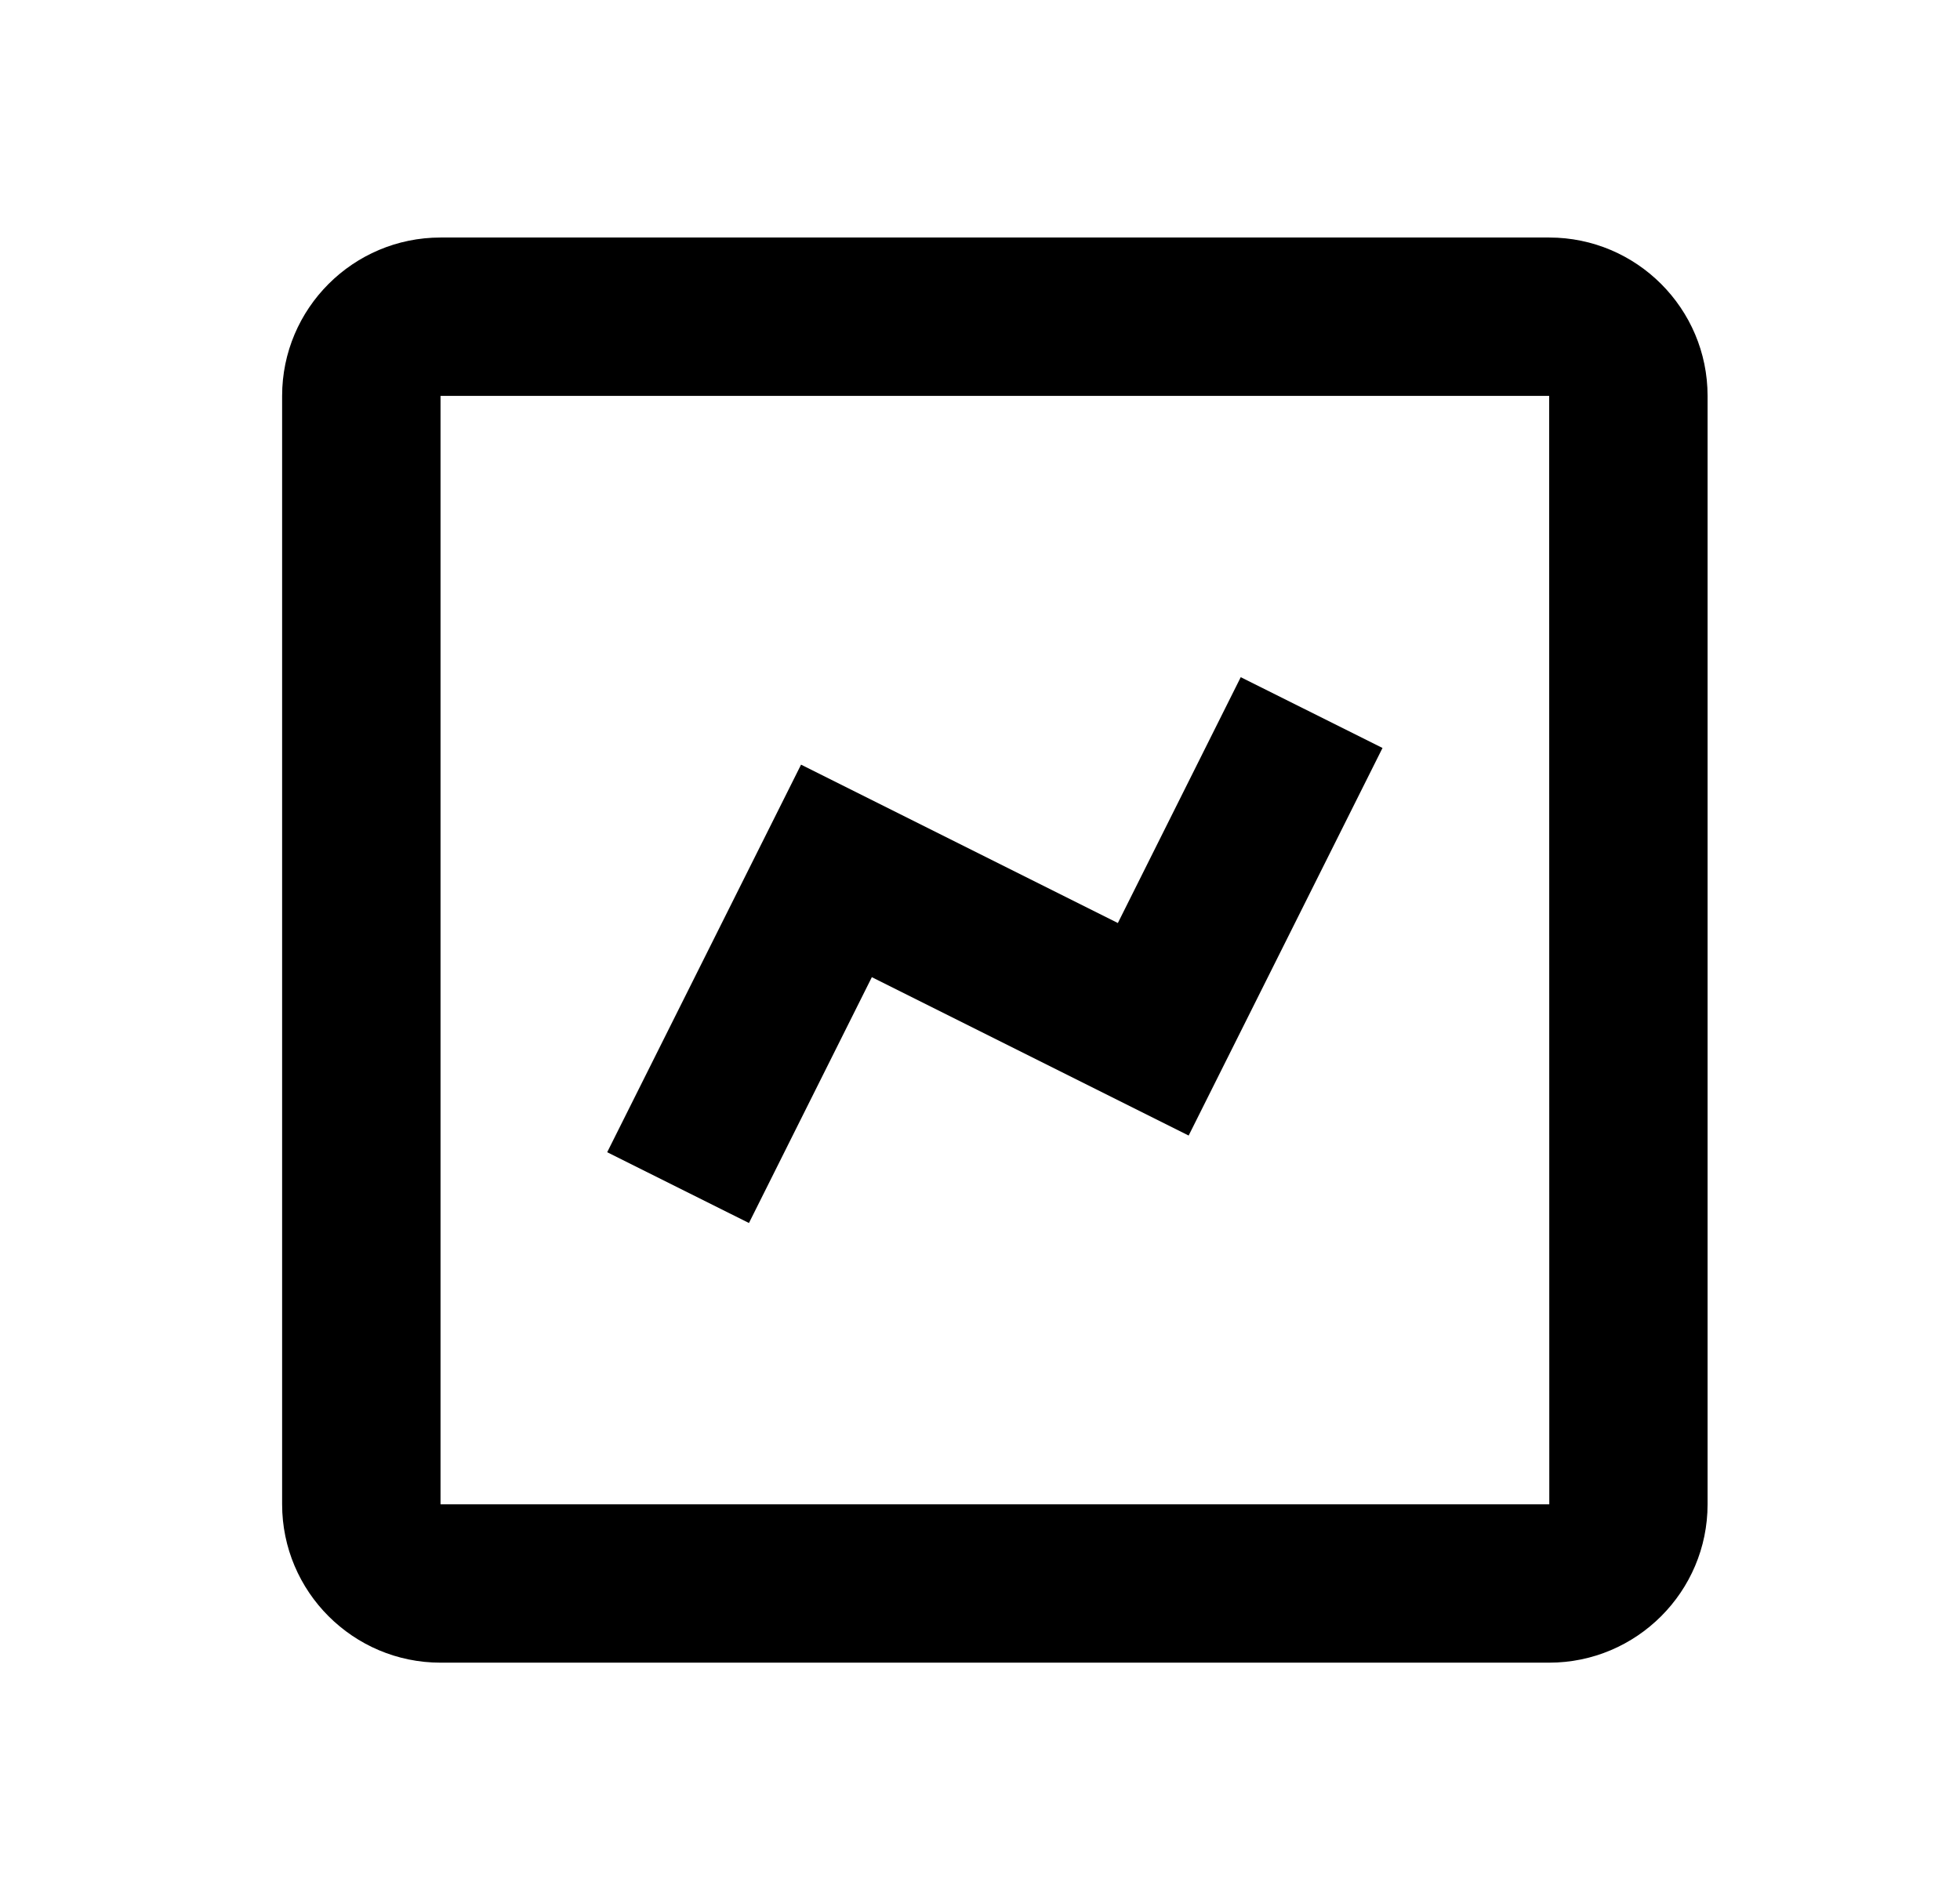
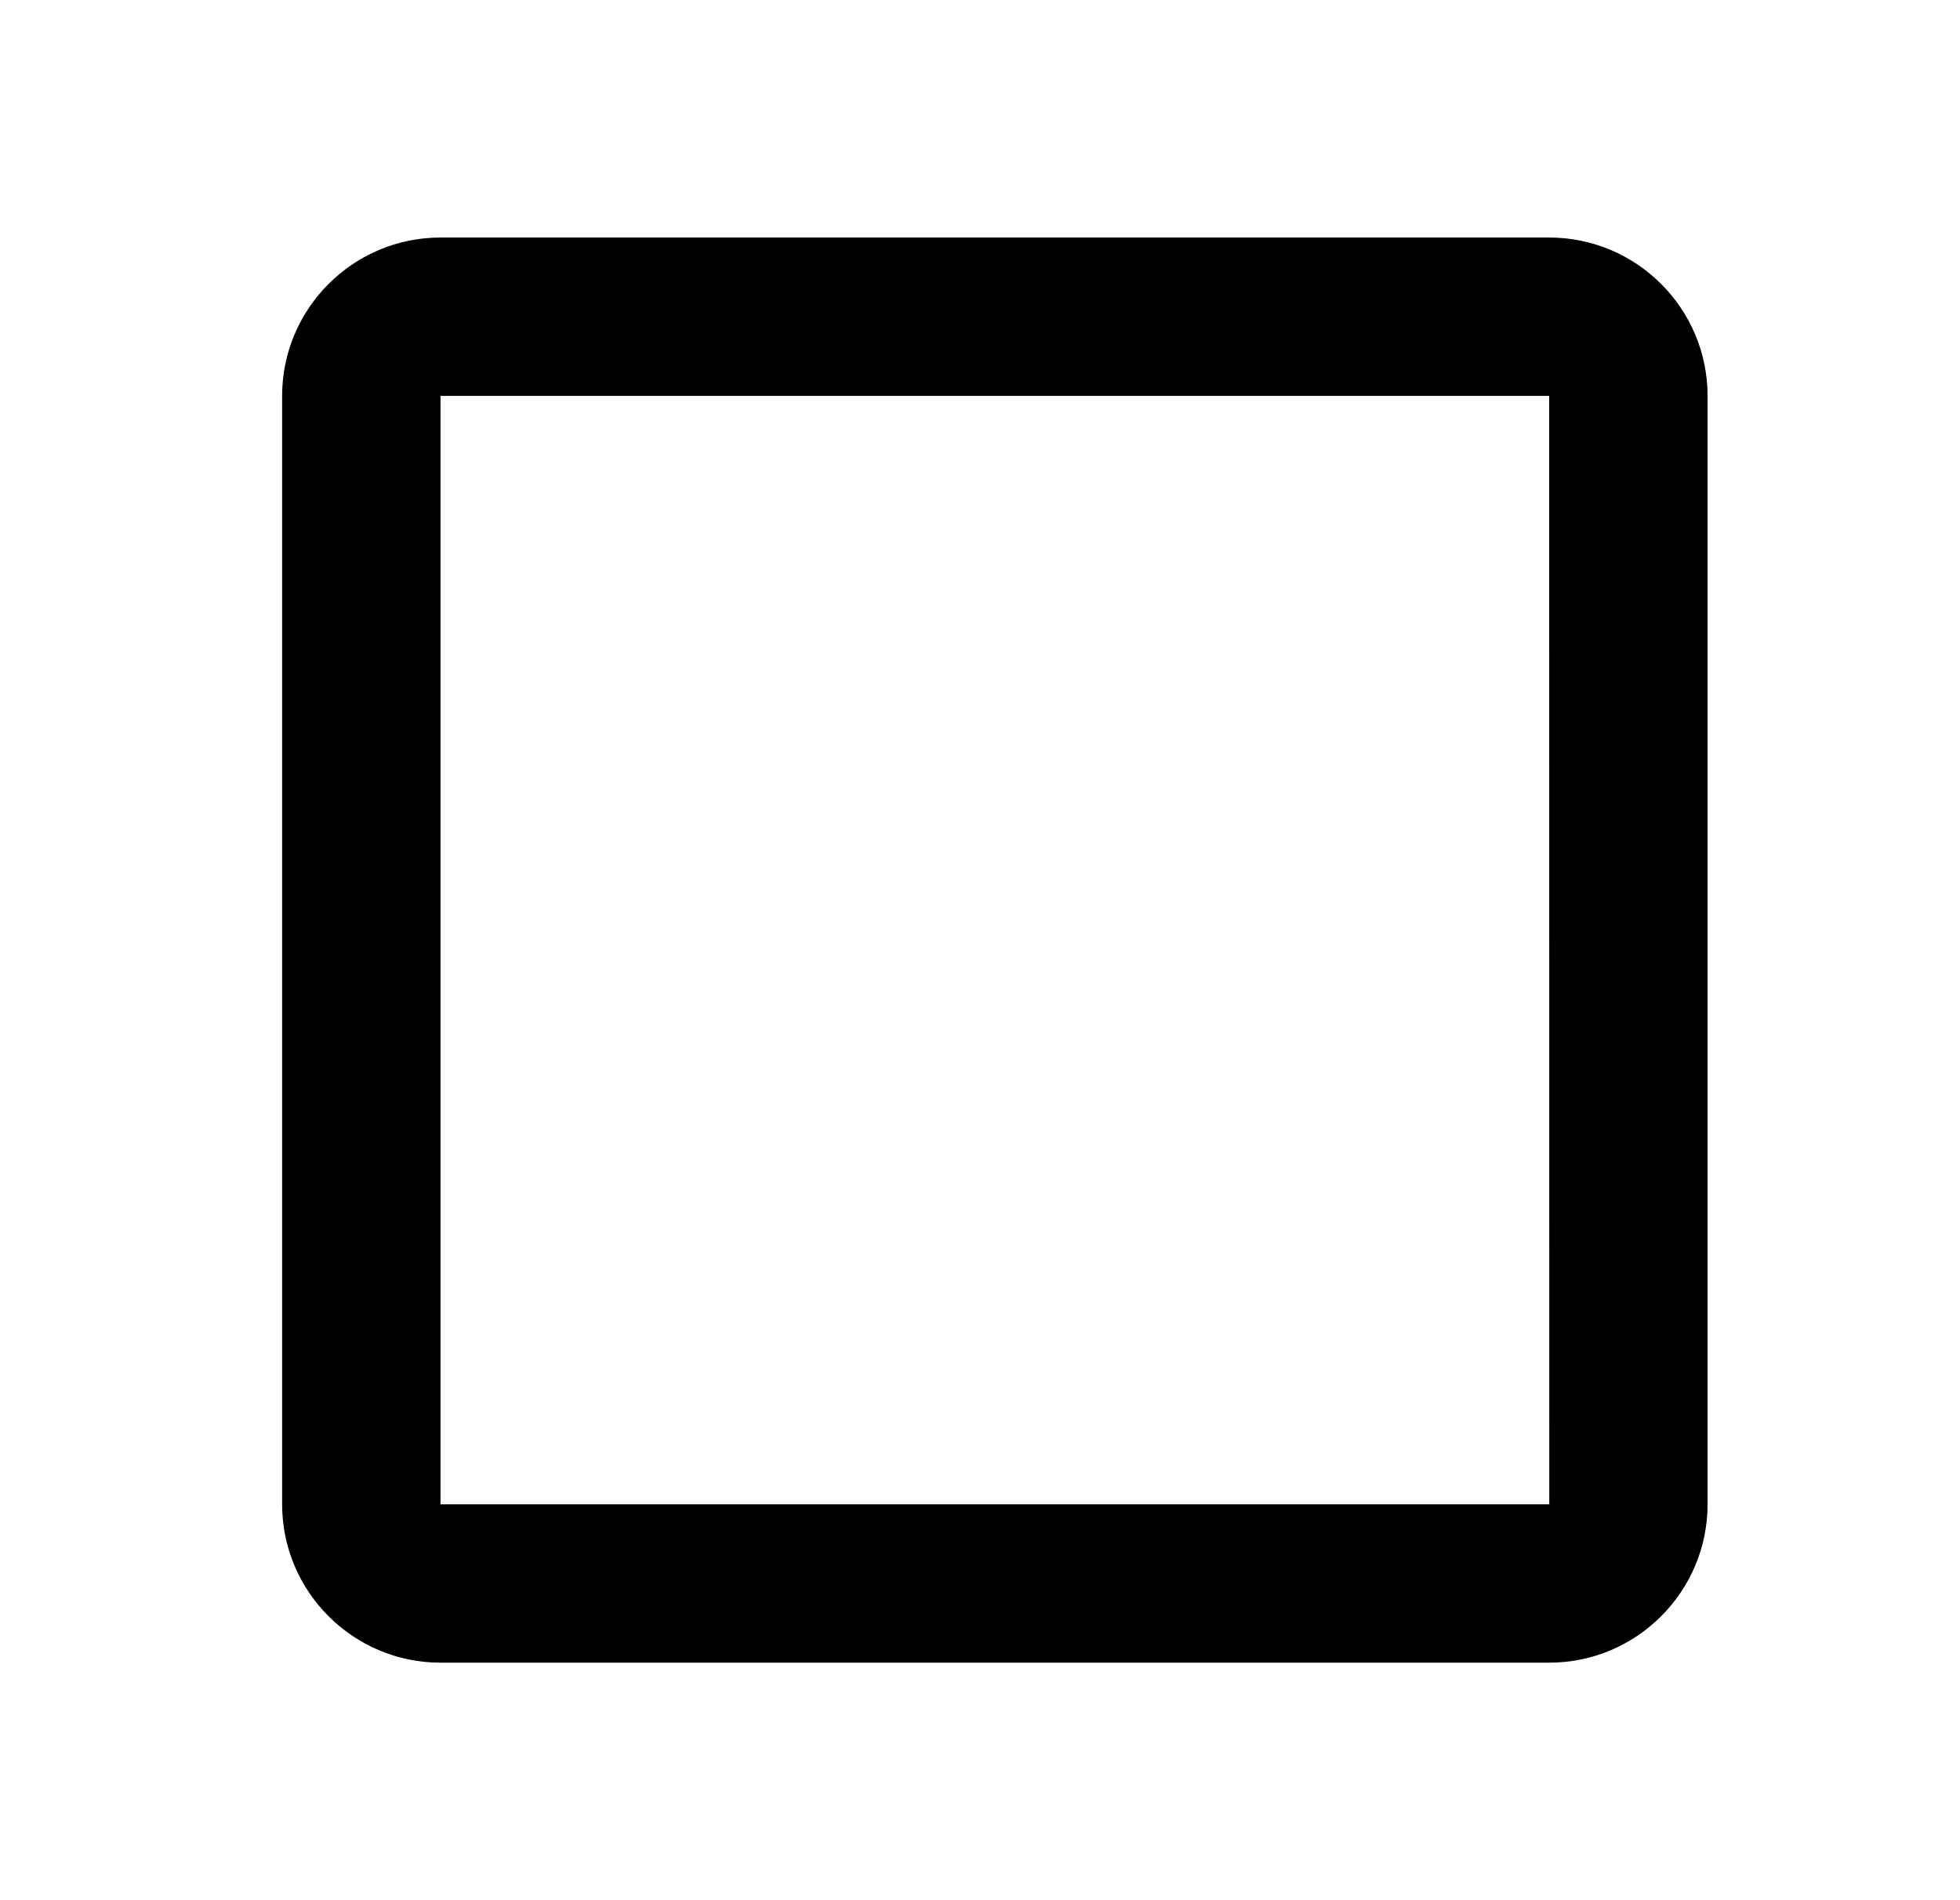
<svg xmlns="http://www.w3.org/2000/svg" width="33" height="32" viewBox="0 0 33 32" fill="none">
  <path d="M7.417 28H26.083C27.554 28 28.75 26.804 28.75 25.333V6.667C28.75 5.196 27.554 4 26.083 4H7.417C5.946 4 4.75 5.196 4.75 6.667V25.333C4.75 26.804 5.946 28 7.417 28ZM7.417 6.667H26.083L26.085 25.333H7.417V6.667Z" fill="black" />
-   <path d="M18.821 15.544L13.487 12.877L10.223 19.404L12.61 20.596L14.679 16.456L20.013 19.123L23.277 12.596L20.89 11.404L18.821 15.544Z" fill="black" />
</svg>